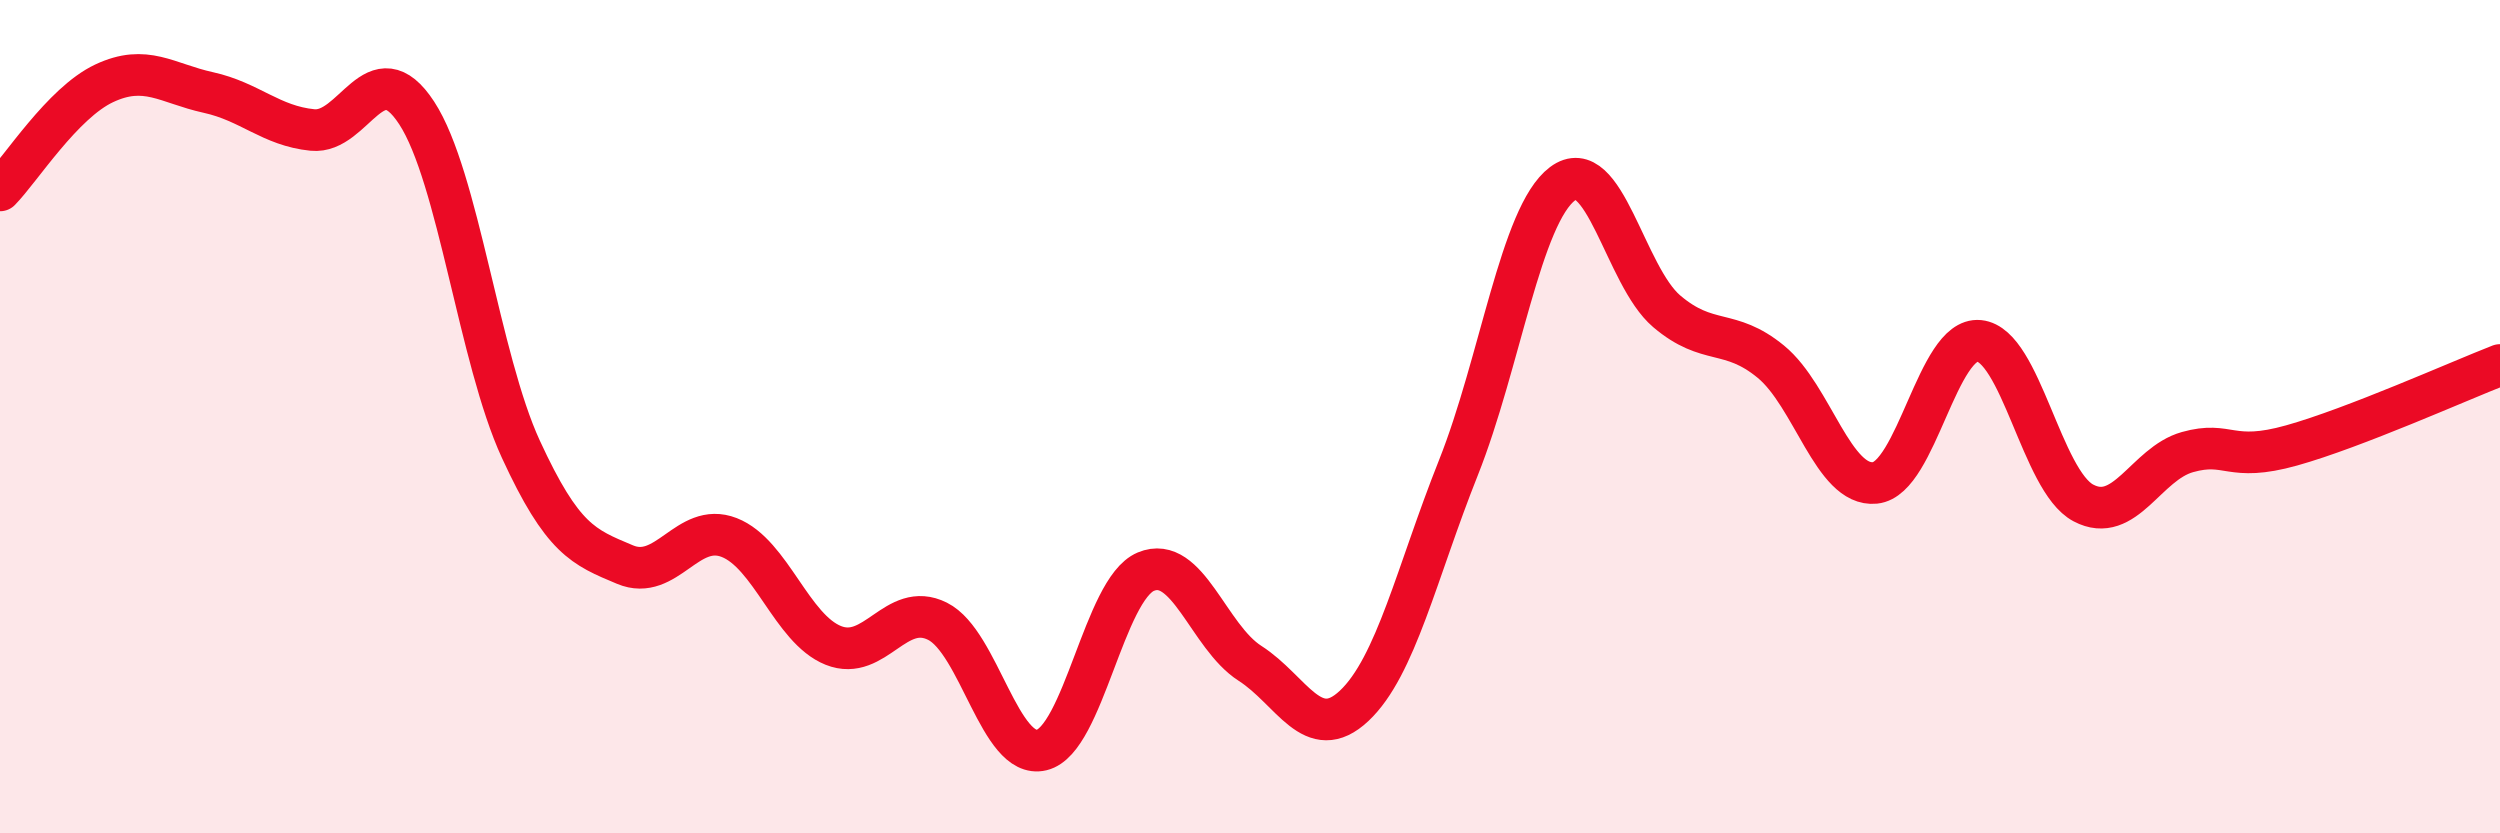
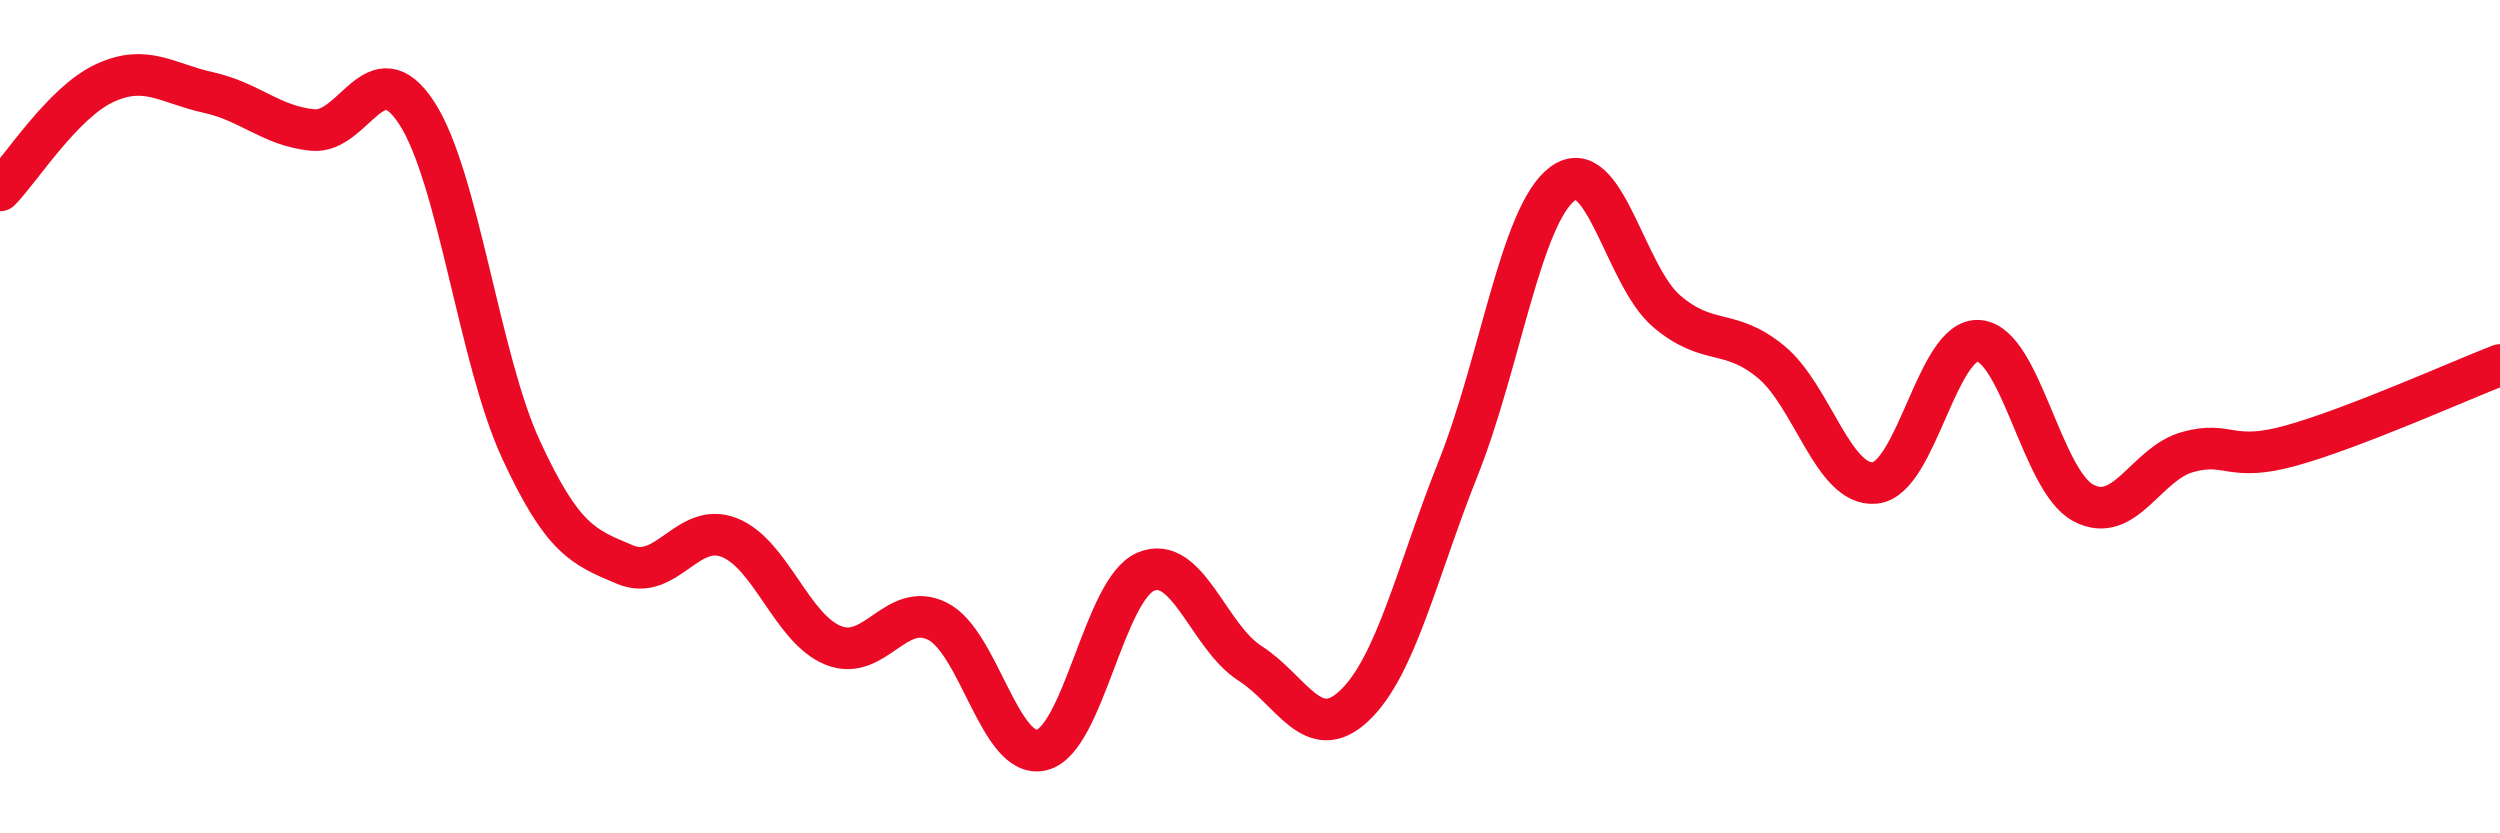
<svg xmlns="http://www.w3.org/2000/svg" width="60" height="20" viewBox="0 0 60 20">
-   <path d="M 0,4.57 C 0.5,4.06 1.5,2.47 2.5,2 C 3.5,1.53 4,2 5,2.22 C 6,2.44 6.5,3.02 7.5,3.12 C 8.5,3.22 9,1.18 10,2.71 C 11,4.24 11.5,8.61 12.5,10.78 C 13.5,12.95 14,13.13 15,13.55 C 16,13.97 16.5,12.51 17.5,12.9 C 18.5,13.29 19,15.09 20,15.49 C 21,15.89 21.5,14.41 22.5,14.91 C 23.5,15.41 24,18.24 25,18 C 26,17.76 26.5,14.14 27.5,13.72 C 28.5,13.3 29,15.28 30,15.92 C 31,16.56 31.5,17.88 32.5,16.94 C 33.5,16 34,13.74 35,11.23 C 36,8.72 36.5,5.16 37.5,4.41 C 38.5,3.66 39,6.62 40,7.47 C 41,8.32 41.5,7.86 42.5,8.68 C 43.5,9.5 44,11.69 45,11.59 C 46,11.49 46.5,8.08 47.5,8.18 C 48.5,8.28 49,11.54 50,12.07 C 51,12.6 51.5,11.13 52.5,10.85 C 53.5,10.57 53.5,11.11 55,10.69 C 56.5,10.27 59,9.15 60,8.76L60 20L0 20Z" fill="#EB0A25" opacity="0.1" stroke-linecap="round" stroke-linejoin="round" />
  <path d="M 0,4.57 C 0.5,4.06 1.5,2.47 2.5,2 C 3.5,1.53 4,2 5,2.22 C 6,2.44 6.5,3.02 7.5,3.12 C 8.5,3.22 9,1.18 10,2.71 C 11,4.24 11.5,8.61 12.5,10.78 C 13.5,12.95 14,13.13 15,13.55 C 16,13.97 16.5,12.51 17.5,12.9 C 18.5,13.29 19,15.09 20,15.49 C 21,15.89 21.5,14.41 22.5,14.91 C 23.5,15.41 24,18.24 25,18 C 26,17.76 26.5,14.14 27.5,13.72 C 28.5,13.3 29,15.28 30,15.92 C 31,16.56 31.5,17.88 32.5,16.94 C 33.5,16 34,13.74 35,11.23 C 36,8.72 36.5,5.16 37.5,4.41 C 38.5,3.66 39,6.62 40,7.47 C 41,8.32 41.5,7.86 42.5,8.68 C 43.5,9.5 44,11.69 45,11.59 C 46,11.49 46.5,8.08 47.5,8.18 C 48.5,8.28 49,11.54 50,12.07 C 51,12.6 51.5,11.13 52.5,10.85 C 53.5,10.57 53.5,11.11 55,10.69 C 56.5,10.27 59,9.15 60,8.76" stroke="#EB0A25" stroke-width="1" fill="none" stroke-linecap="round" stroke-linejoin="round" />
</svg>